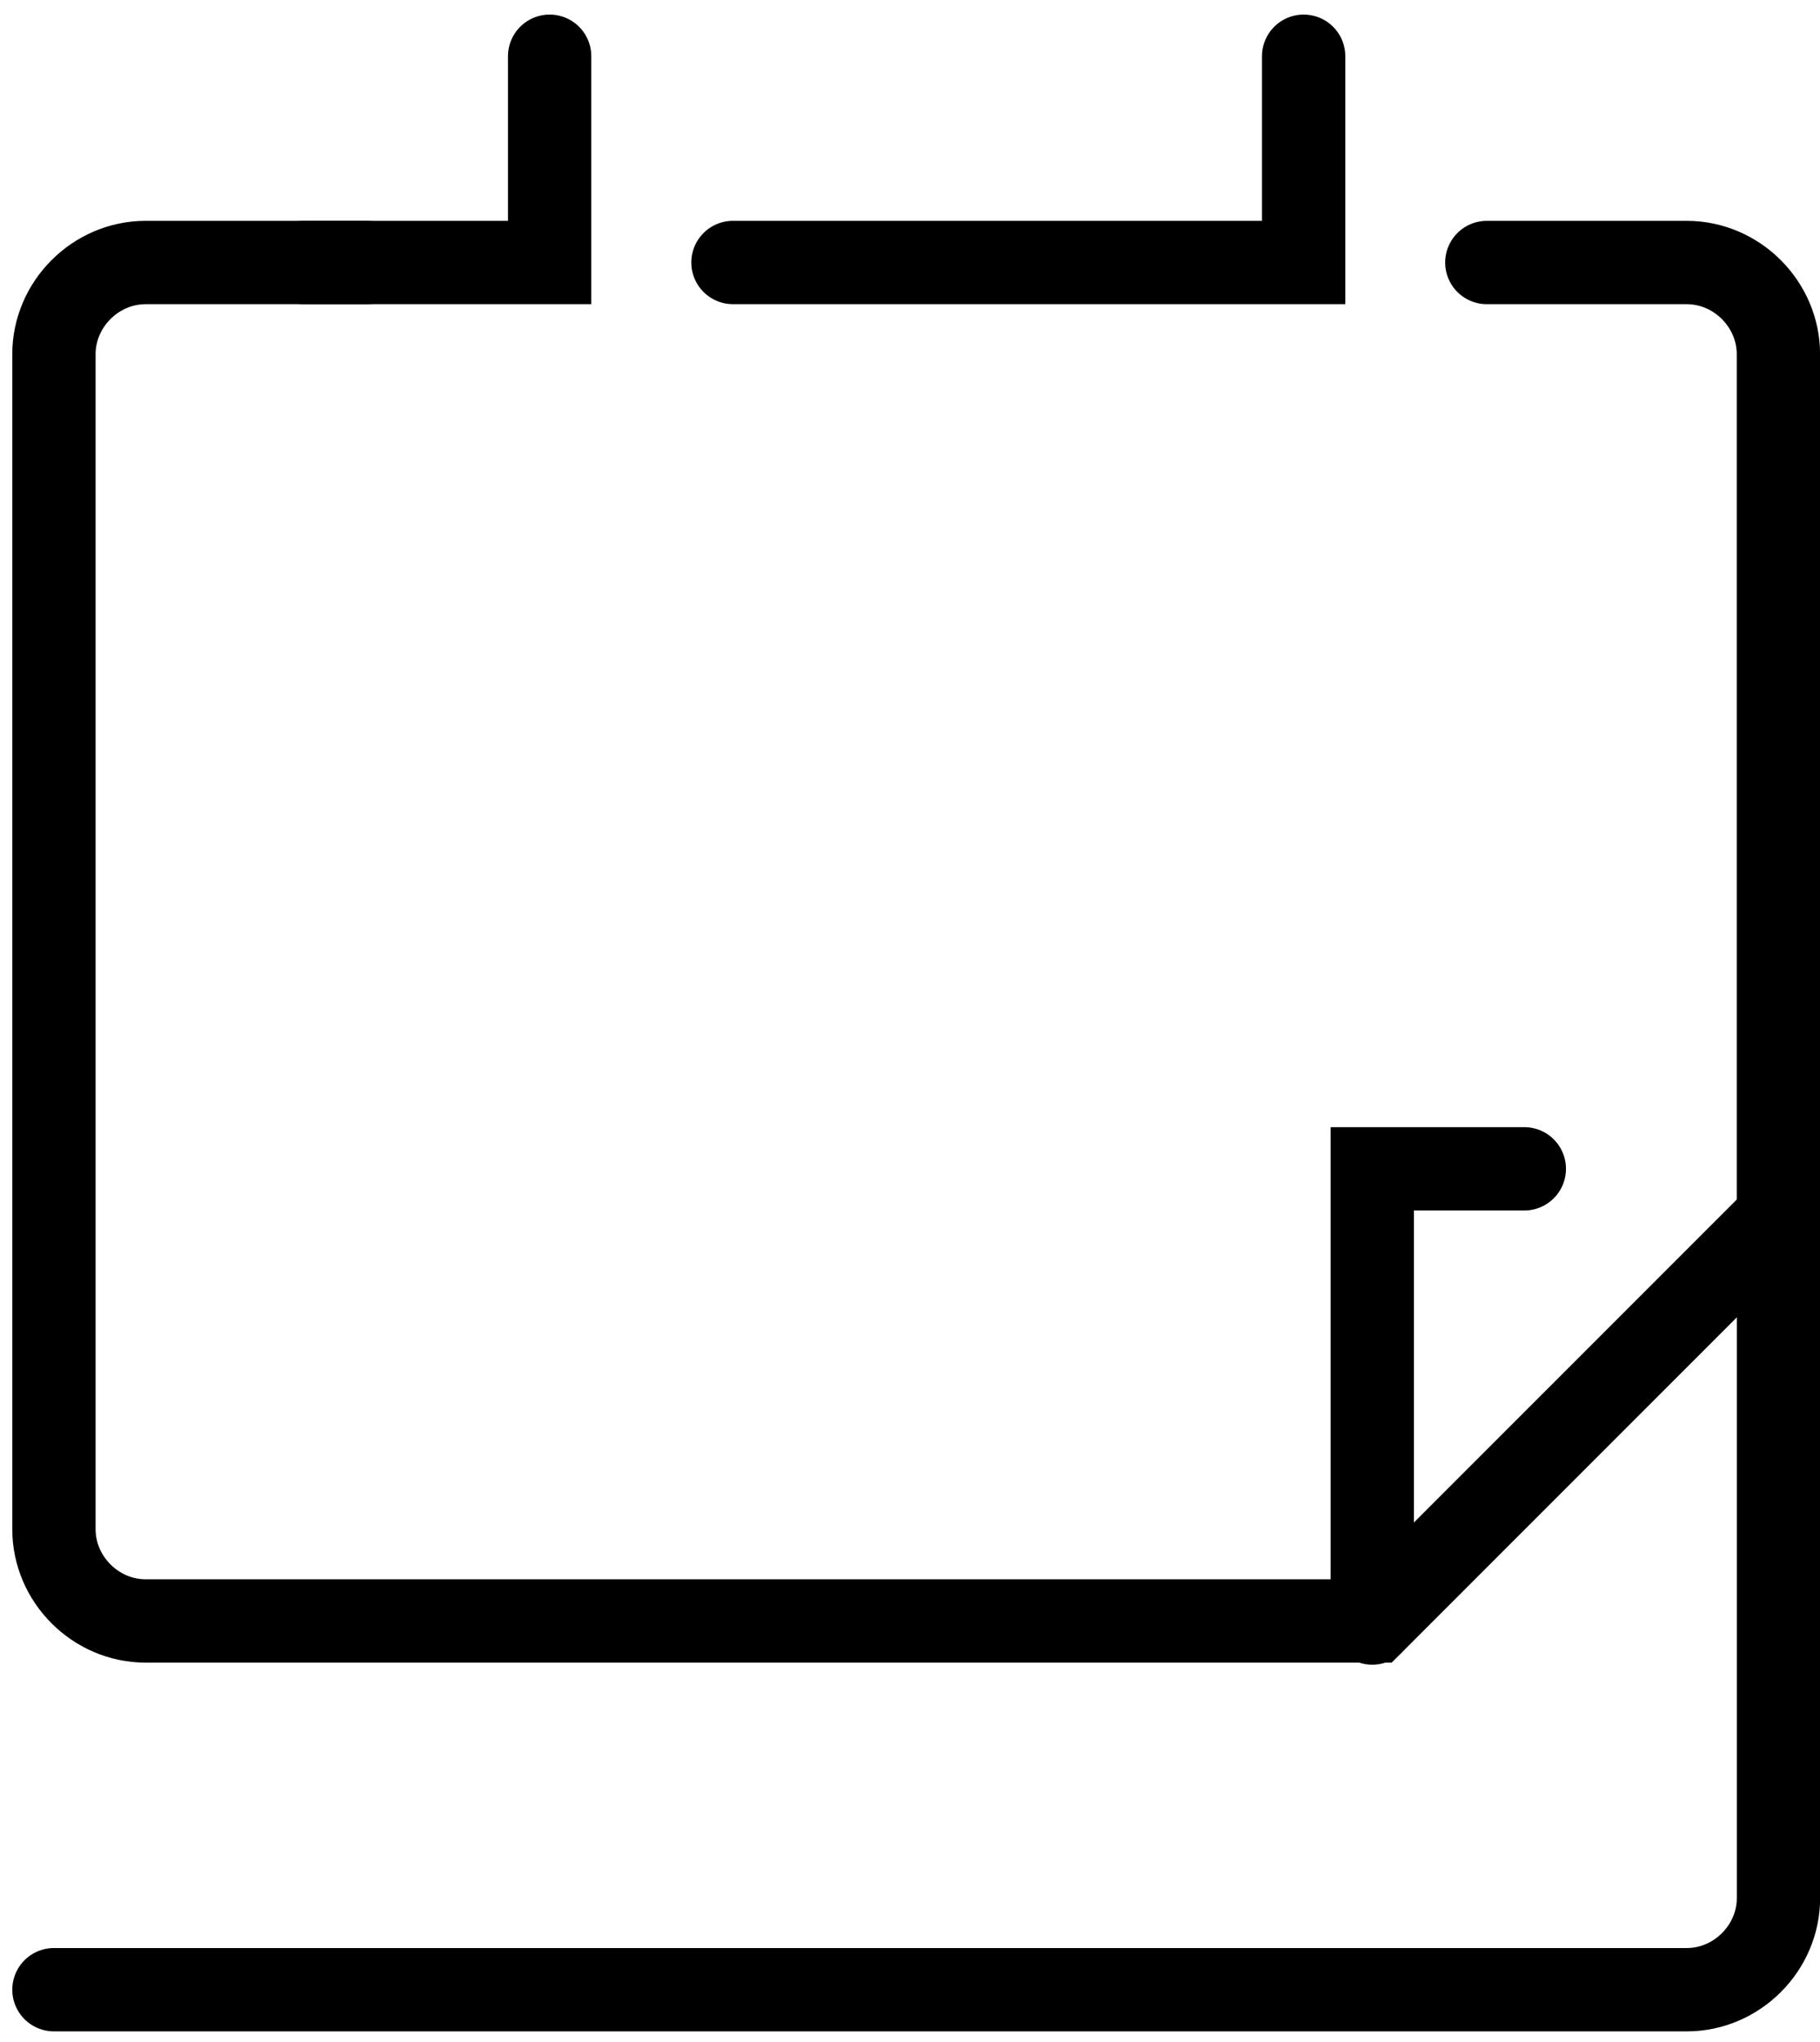
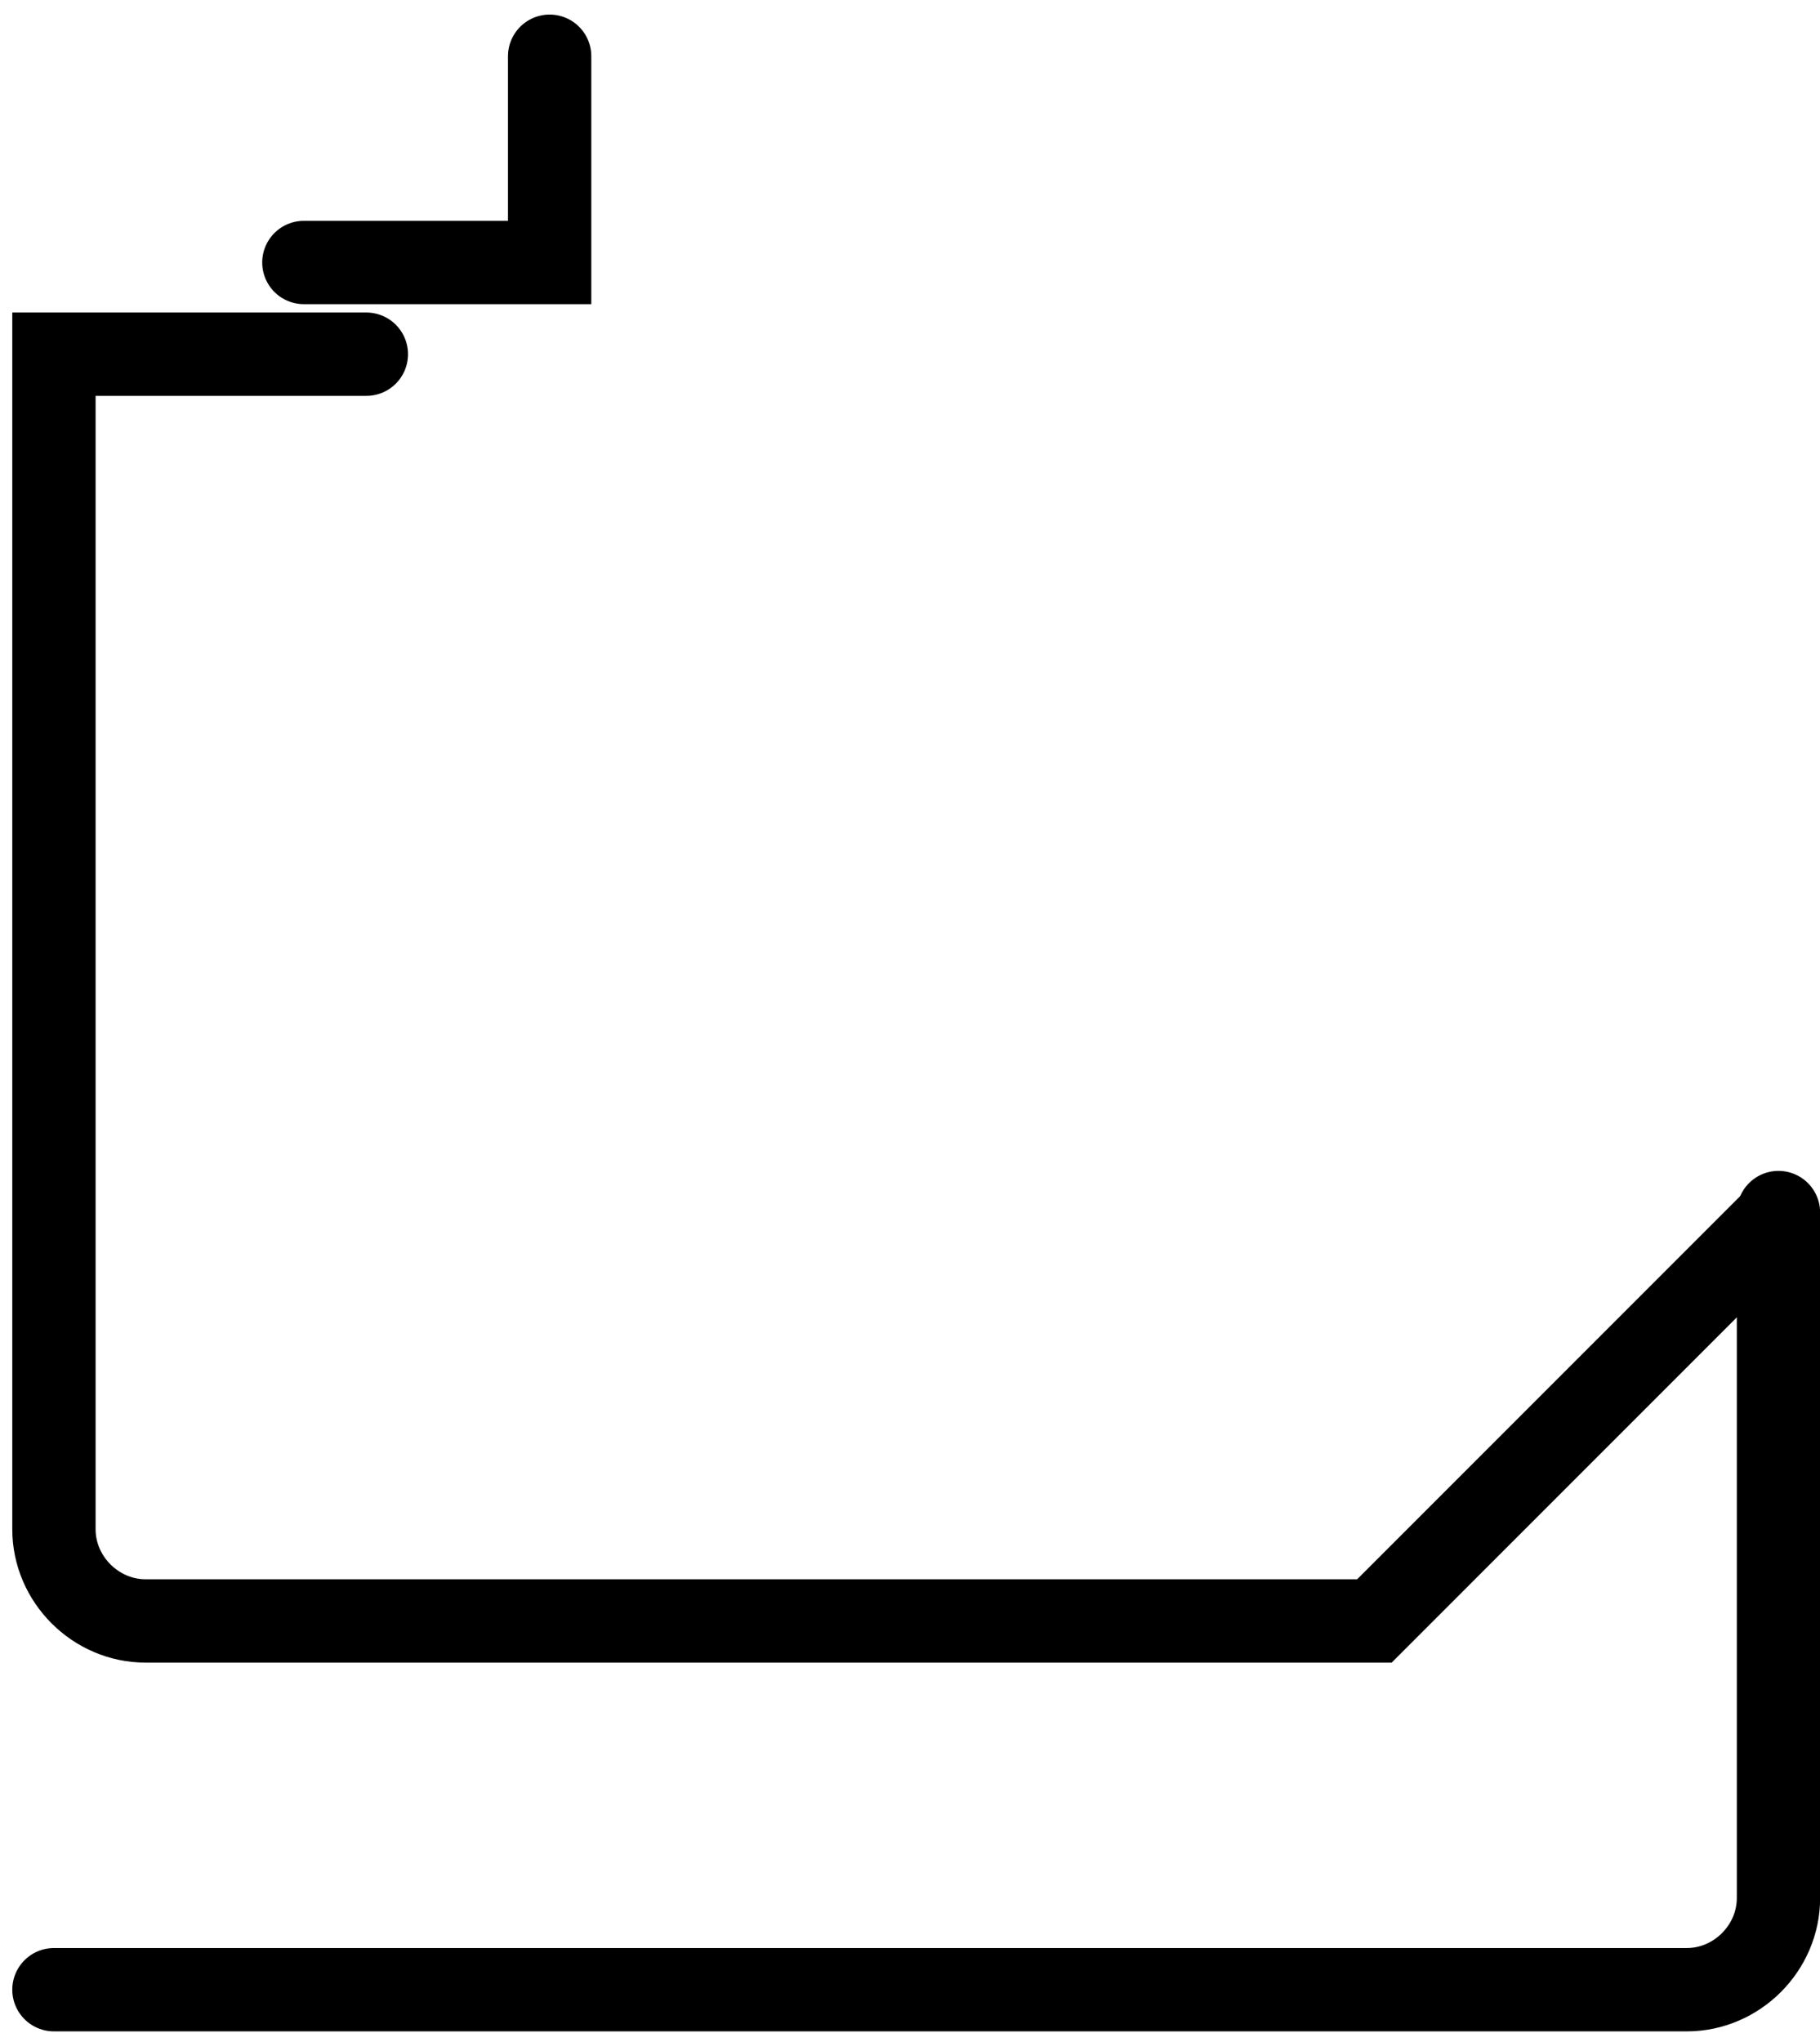
<svg xmlns="http://www.w3.org/2000/svg" preserveAspectRatio="xMidYMid slice" width="107px" height="120px" viewBox="0 0 88 98" fill="none">
-   <path d="M85.695 58.2V17C85.695 14.6 83.695 12.6 81.295 12.6H71.695" stroke="black" stroke-width="4" stroke-miterlimit="10" stroke-linecap="round" />
  <path d="M85.698 58.199V91.099C85.698 93.499 83.698 95.499 81.298 95.499H2.898" stroke="black" stroke-width="4" stroke-miterlimit="10" stroke-linecap="round" />
  <path d="M26.698 2.699V12.599H14.898" stroke="black" stroke-width="4" stroke-miterlimit="10" stroke-linecap="round" />
-   <path d="M62.9 2.699V12.599H54.1H35.5" stroke="black" stroke-width="4" stroke-miterlimit="10" stroke-linecap="round" />
-   <path d="M85.298 58.8L66.298 77.8H7.298C4.898 77.8 2.898 75.8 2.898 73.4V17C2.898 14.6 4.898 12.6 7.298 12.6H17.898" stroke="black" stroke-width="4" stroke-miterlimit="10" stroke-linecap="round" />
-   <path d="M66.195 77.9V56.1H73.495" stroke="black" stroke-width="4" stroke-miterlimit="10" stroke-linecap="round" />
+   <path d="M85.298 58.8L66.298 77.8H7.298C4.898 77.8 2.898 75.8 2.898 73.4V17H17.898" stroke="black" stroke-width="4" stroke-miterlimit="10" stroke-linecap="round" />
</svg>